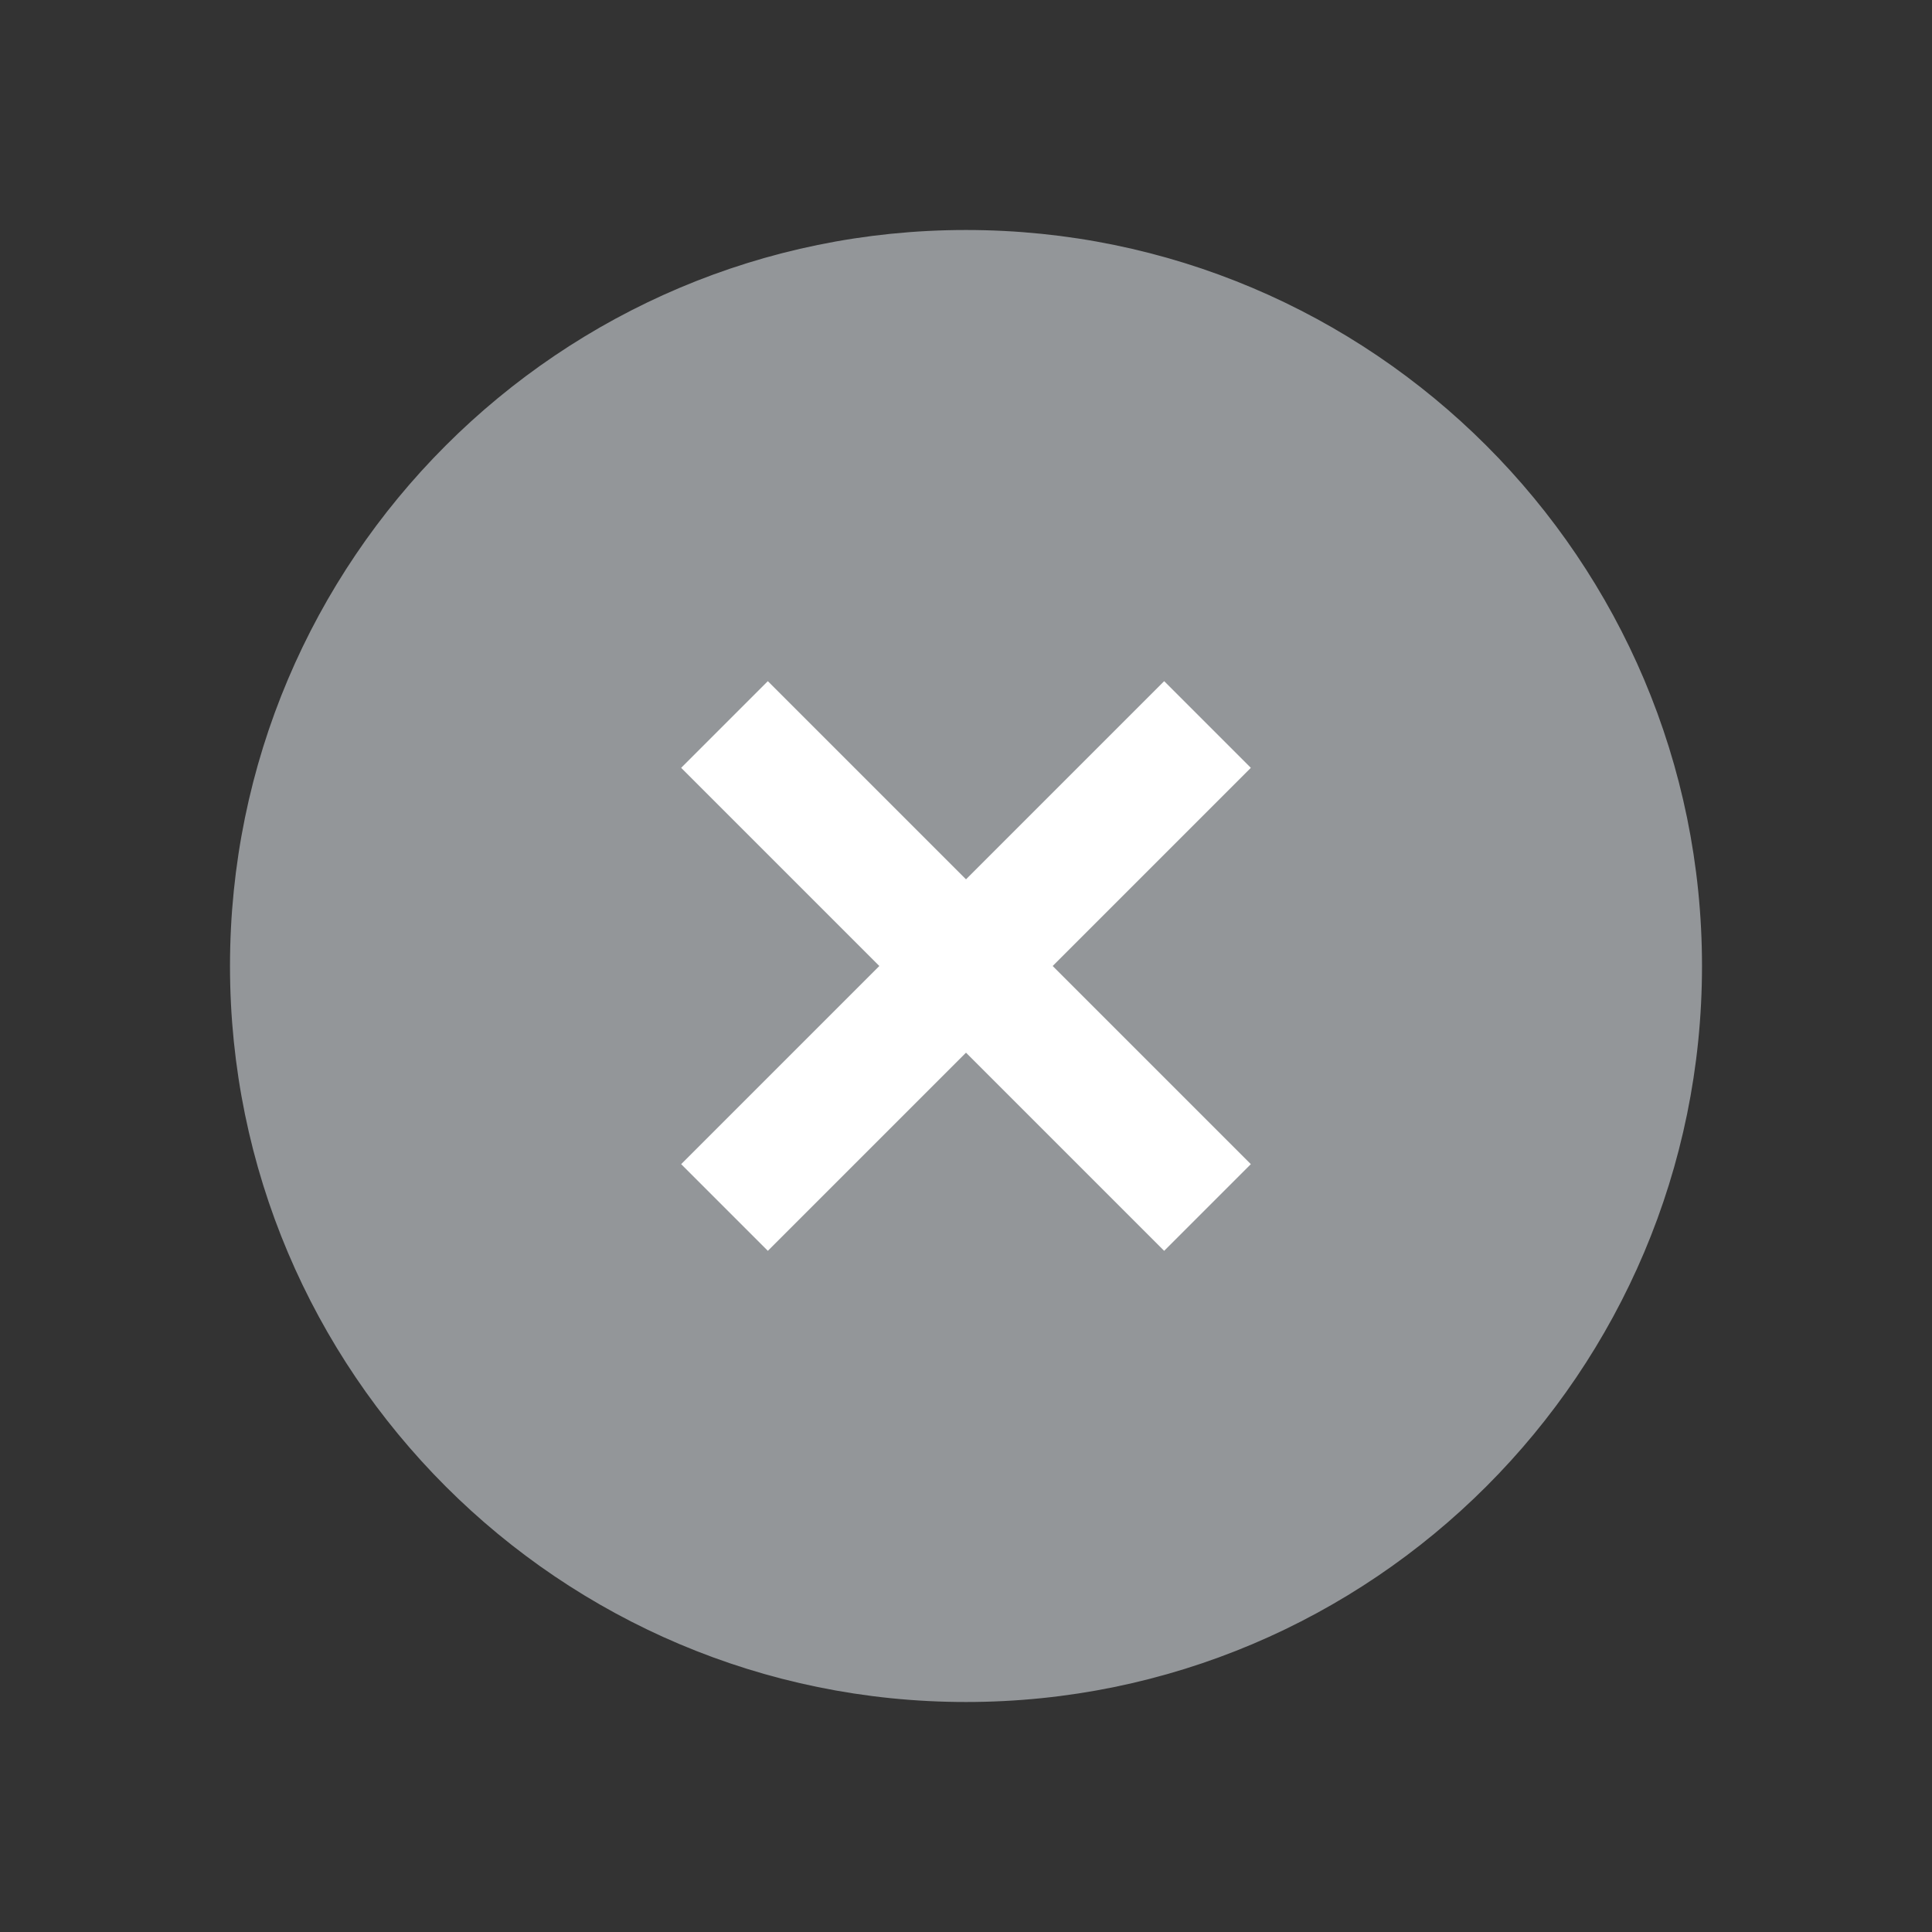
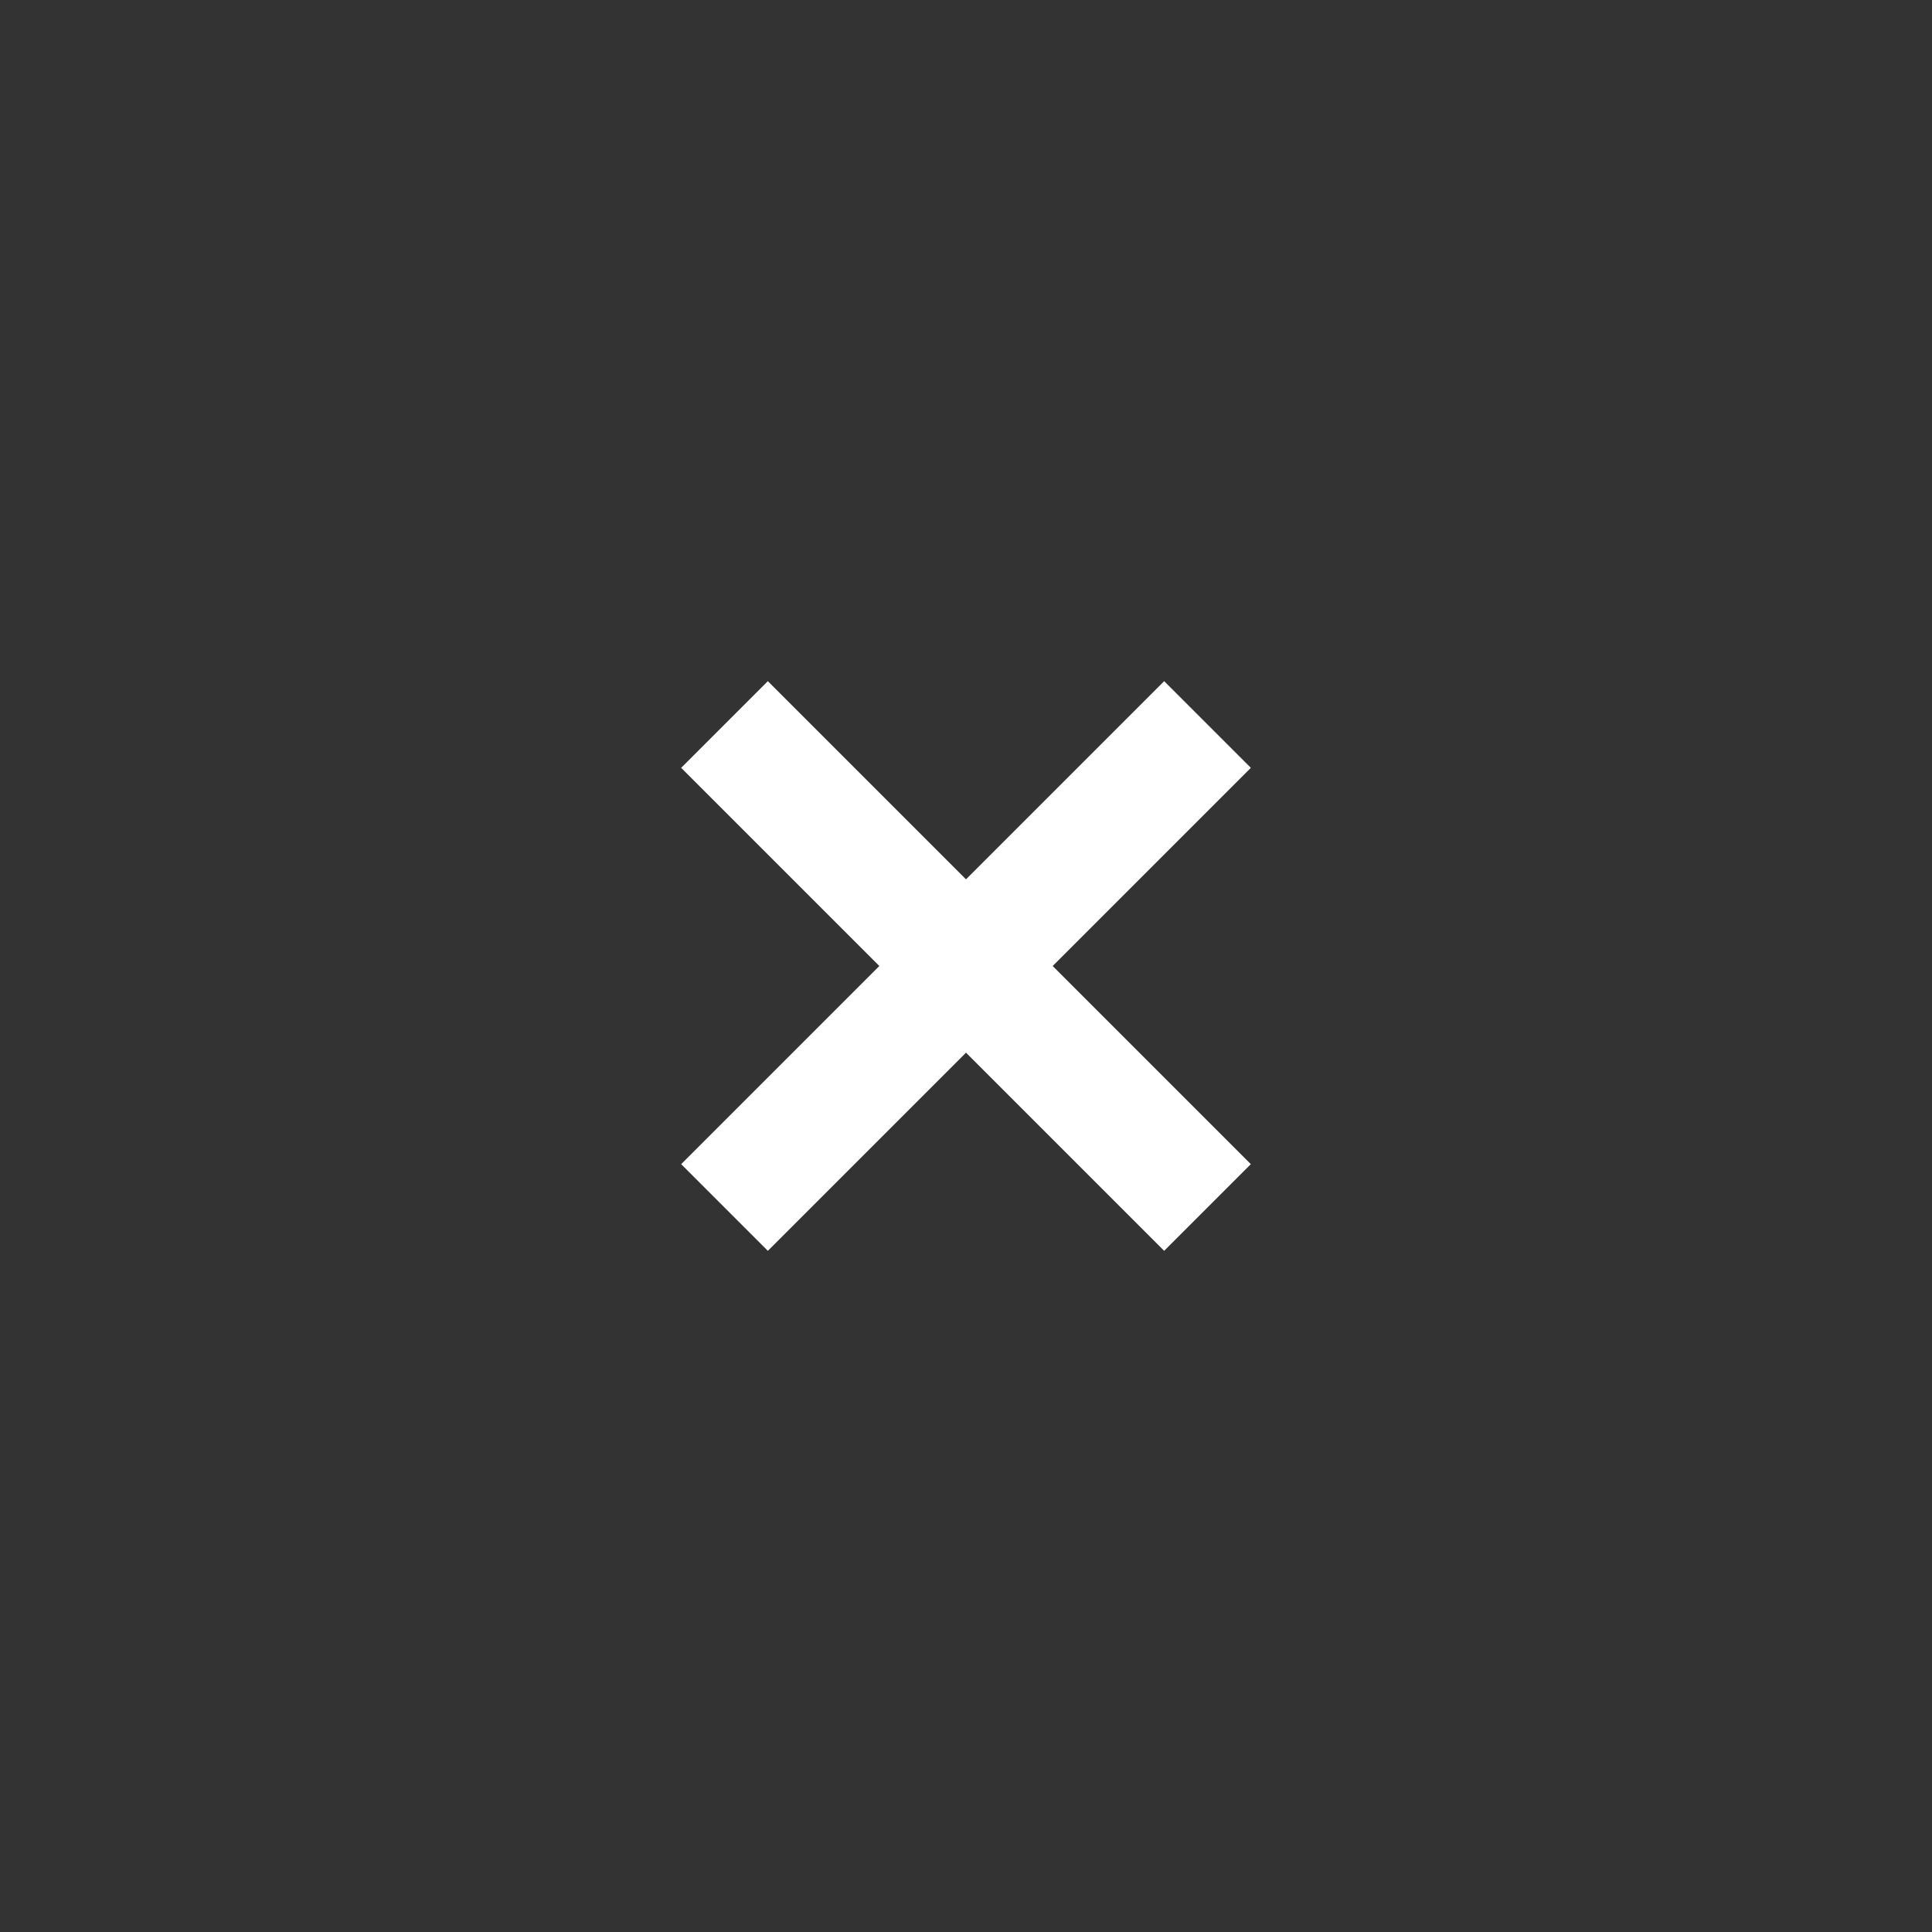
<svg xmlns="http://www.w3.org/2000/svg" width="32" height="32" viewBox="0 0 32 32" fill="none">
  <rect x="0" y="0" width="32" height="32" fill="#333333" stroke="none" />
  <g id="Icon">
-     <path id="Vector" d="M28 16C28 9.375 22.625 4 16 4C9.375 4 4 9.375 4 16C4 22.625 9.375 28 16 28C22.625 28 28 22.625 28 16Z" fill="#939699" stroke="#939699" stroke-width="0.381" stroke-miterlimit="10" />
    <path id="Vector_2" d="M20 20L12 12" stroke="white" stroke-width="2.03" stroke-linejoin="round" />
    <path id="Vector_3" d="M12 20L20 12" stroke="white" stroke-width="2.03" stroke-linejoin="round" />
  </g>
</svg>